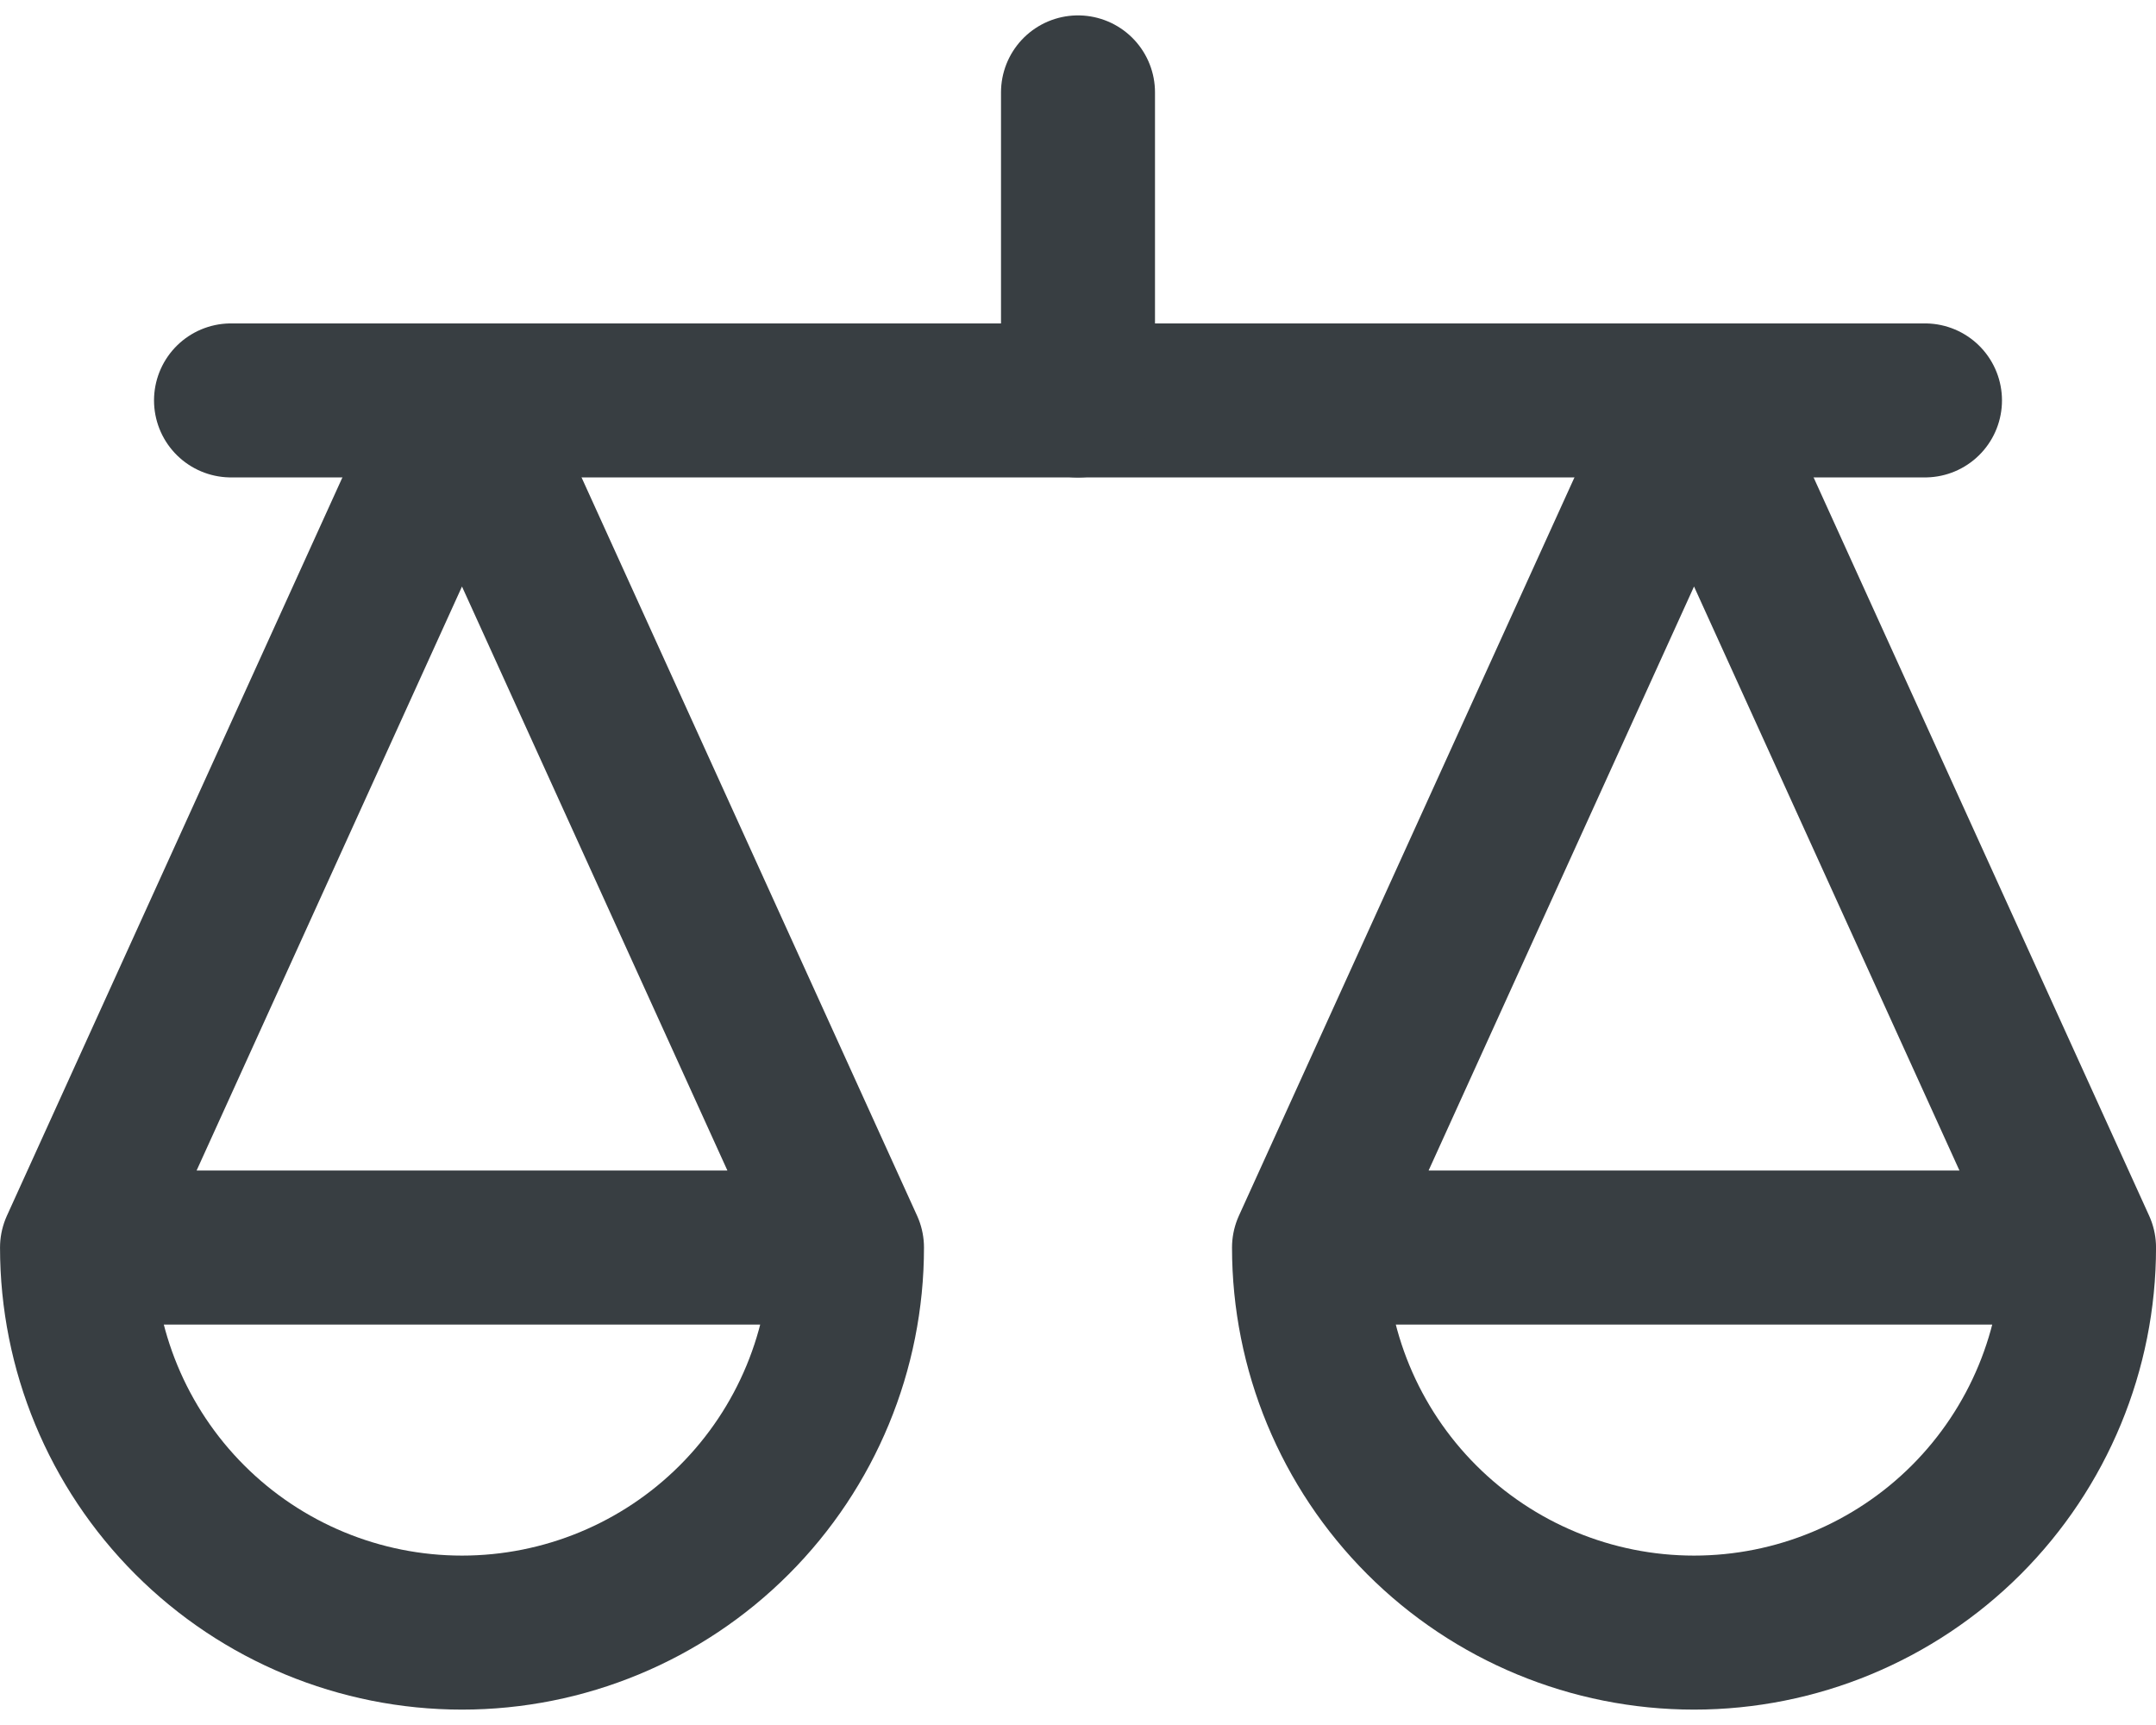
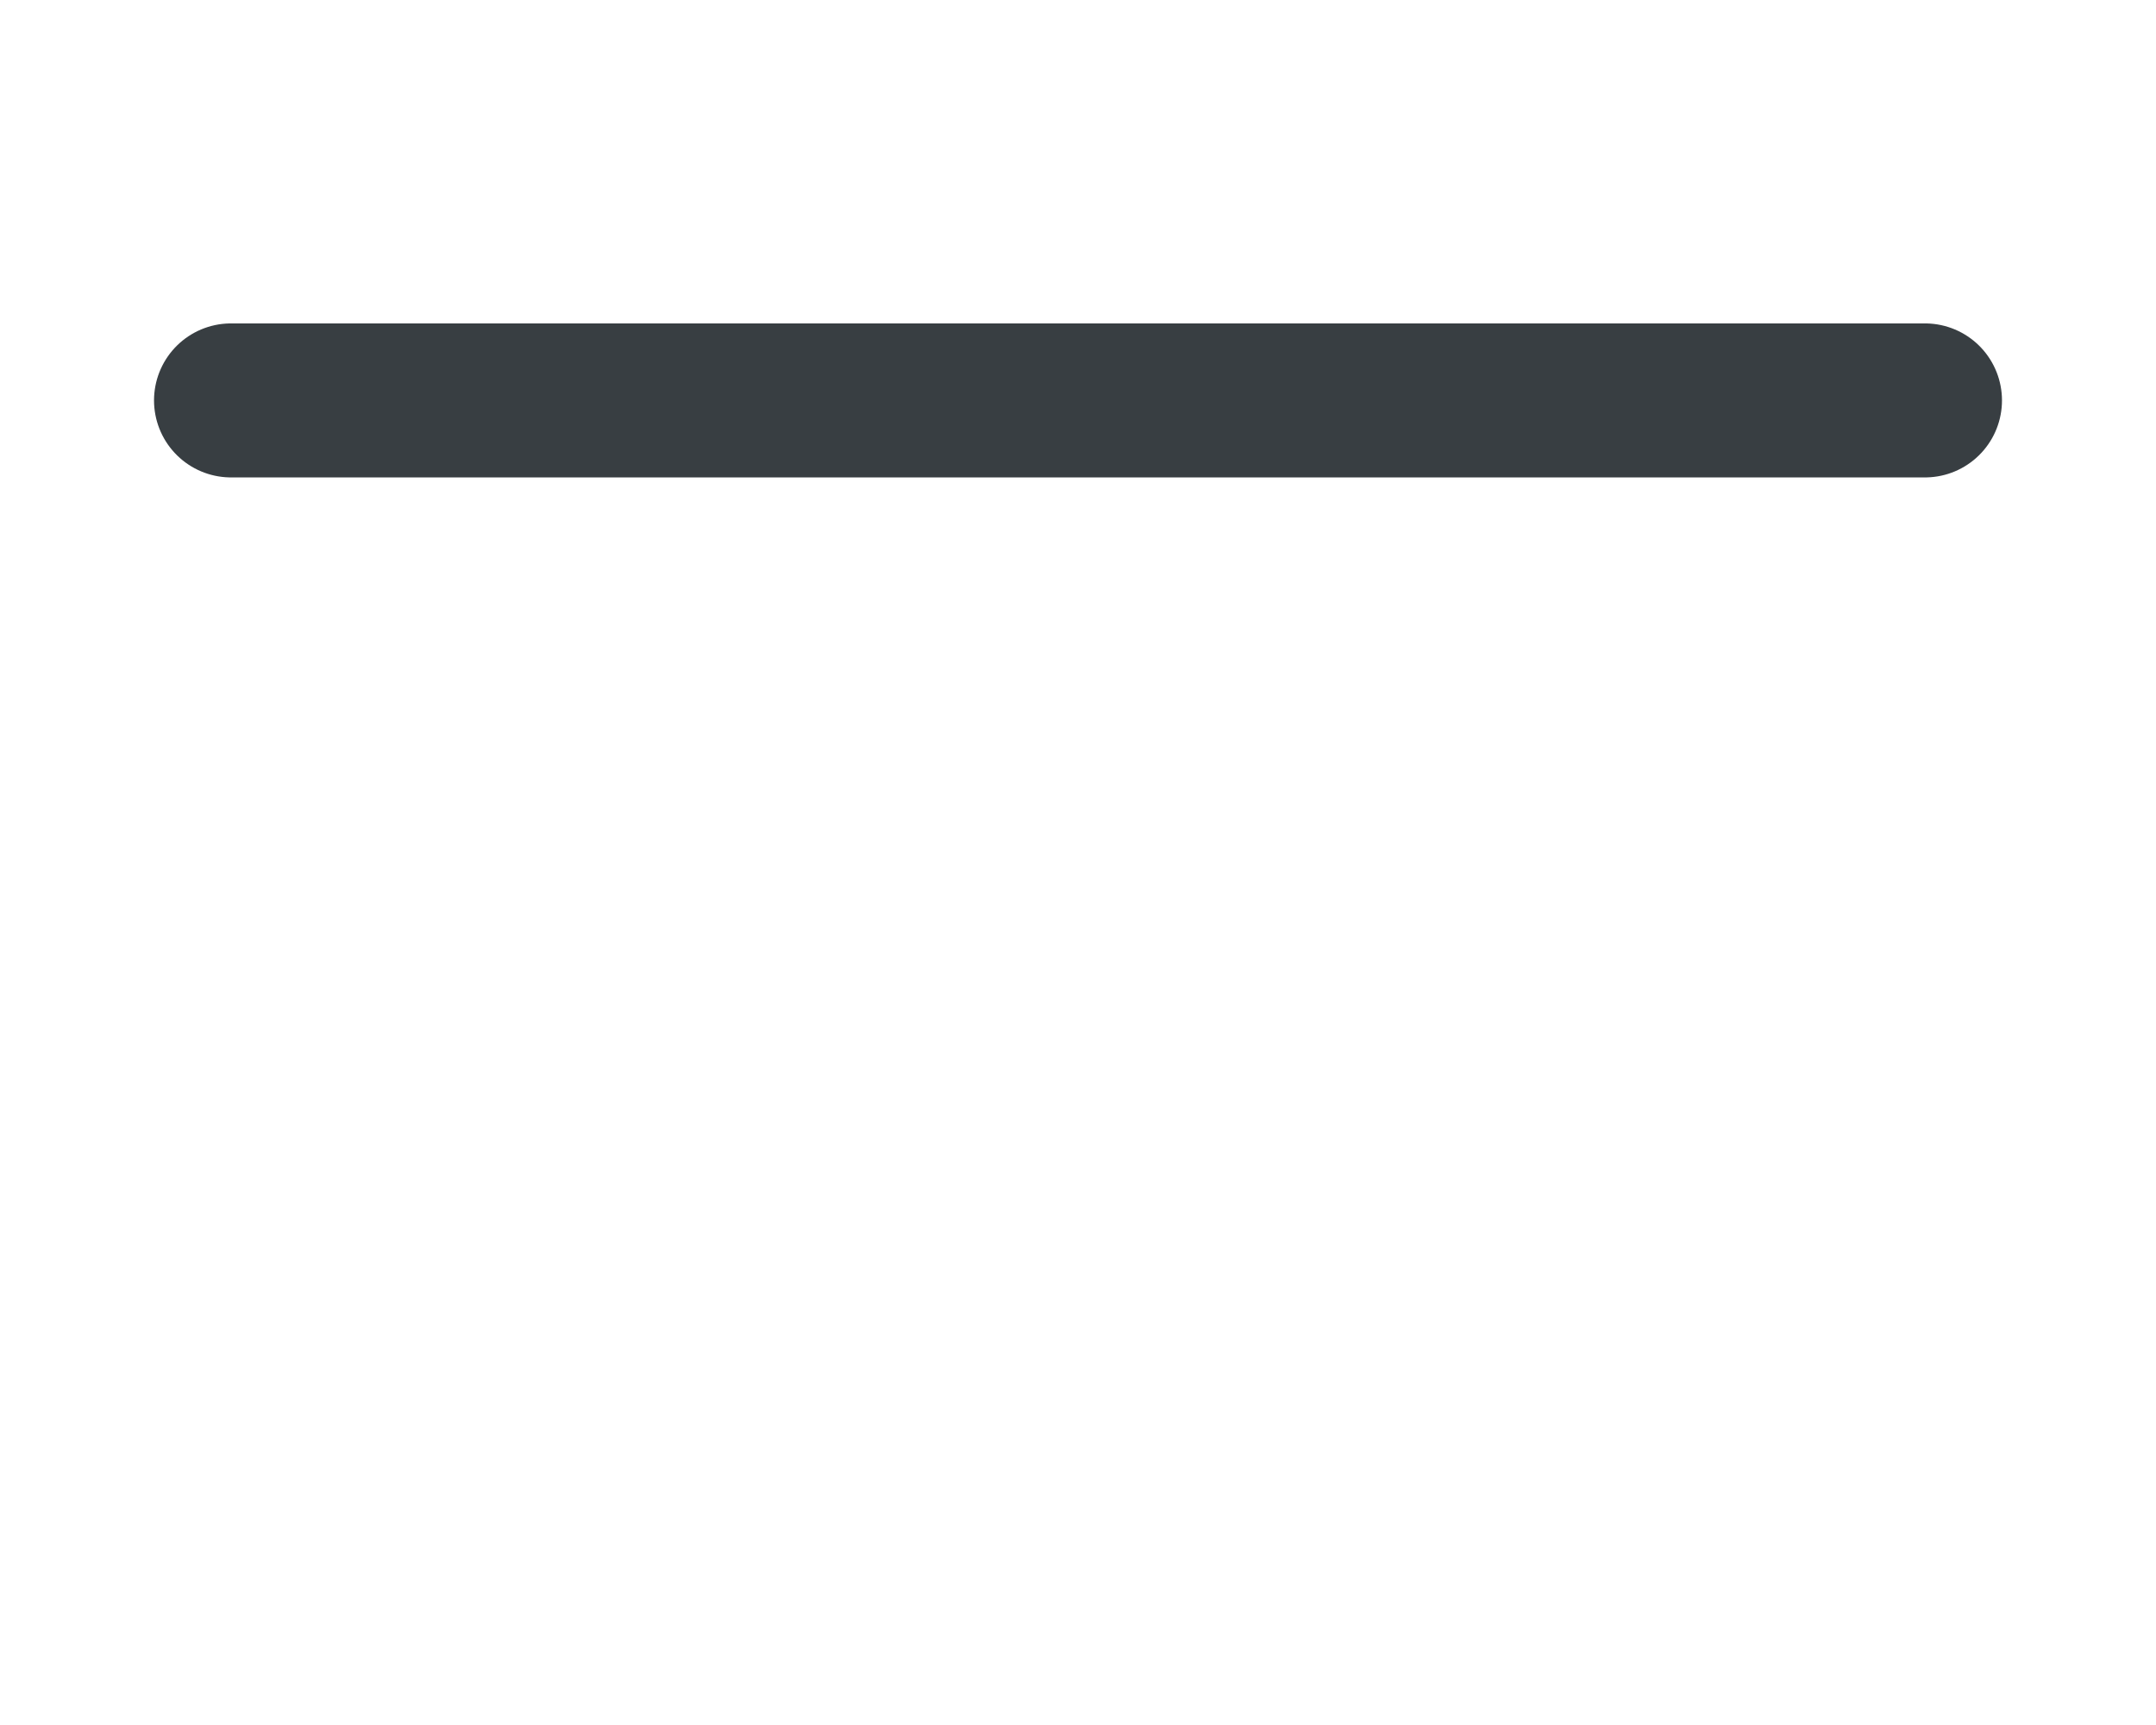
<svg xmlns="http://www.w3.org/2000/svg" width="40" height="32" viewBox="0 0 40 32" fill="none">
-   <path d="M15.714 23.143L8.571 7.428L1.429 23.143M15.714 23.143C15.714 25.037 14.962 26.854 13.622 28.194C12.283 29.533 10.466 30.286 8.571 30.286C6.677 30.286 4.86 29.533 3.521 28.194C2.181 26.854 1.429 25.037 1.429 23.143M15.714 23.143H1.429" stroke="#383E42" stroke-width="2.857" stroke-linecap="round" stroke-linejoin="round" />
-   <path d="M38.572 23.143L31.429 7.428L24.286 23.143M38.572 23.143C38.572 25.037 37.819 26.854 36.48 28.194C35.14 29.533 33.323 30.286 31.429 30.286C29.534 30.286 27.717 29.533 26.378 28.194C25.038 26.854 24.286 25.037 24.286 23.143M38.572 23.143H24.286" stroke="#383E42" stroke-width="2.857" stroke-linecap="round" stroke-linejoin="round" />
  <path d="M4.286 7.428H35.714" stroke="#383E42" stroke-width="2.857" stroke-linecap="round" stroke-linejoin="round" />
-   <path d="M20 7.429V1.714" stroke="#383E42" stroke-width="2.857" stroke-linecap="round" stroke-linejoin="round" />
</svg>